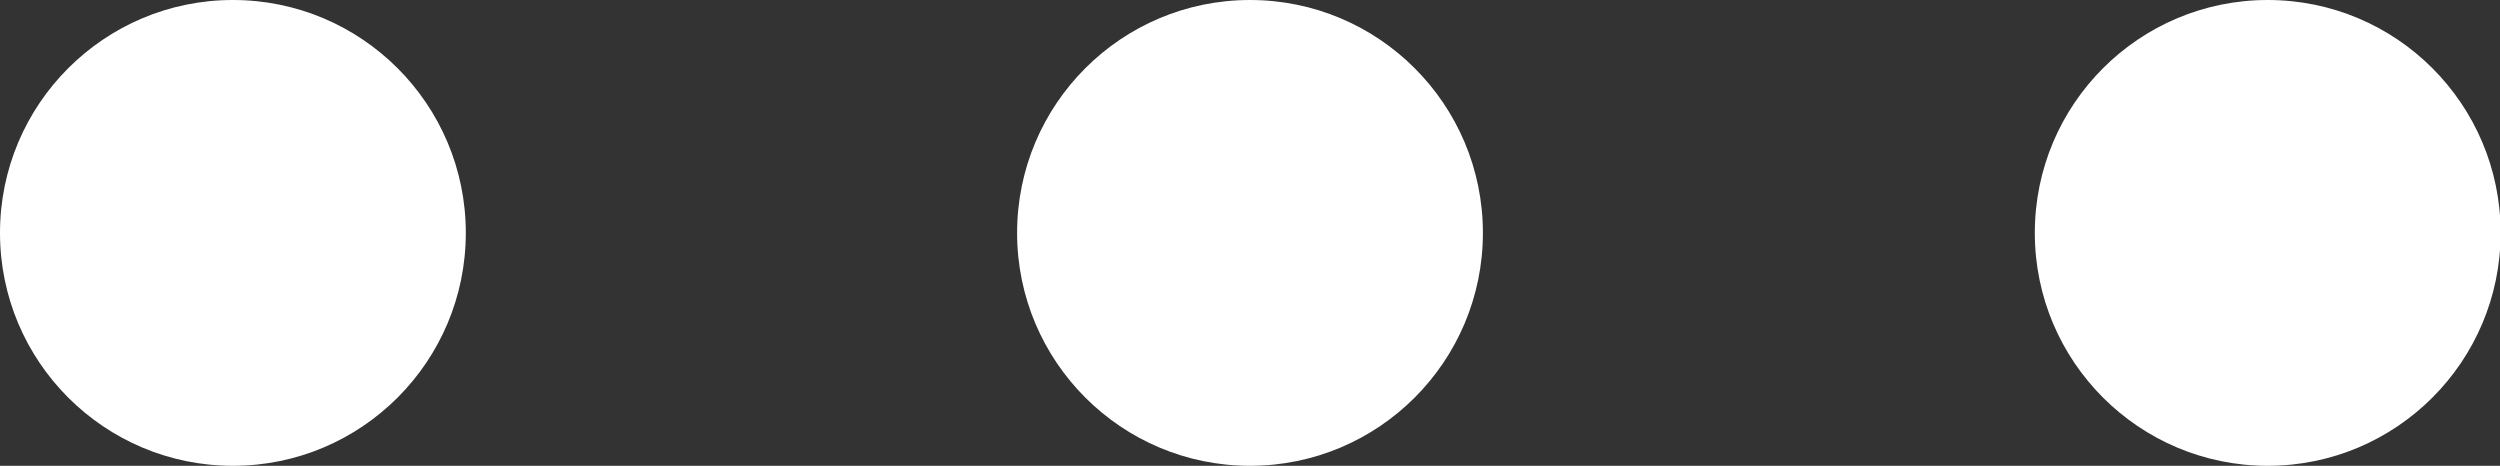
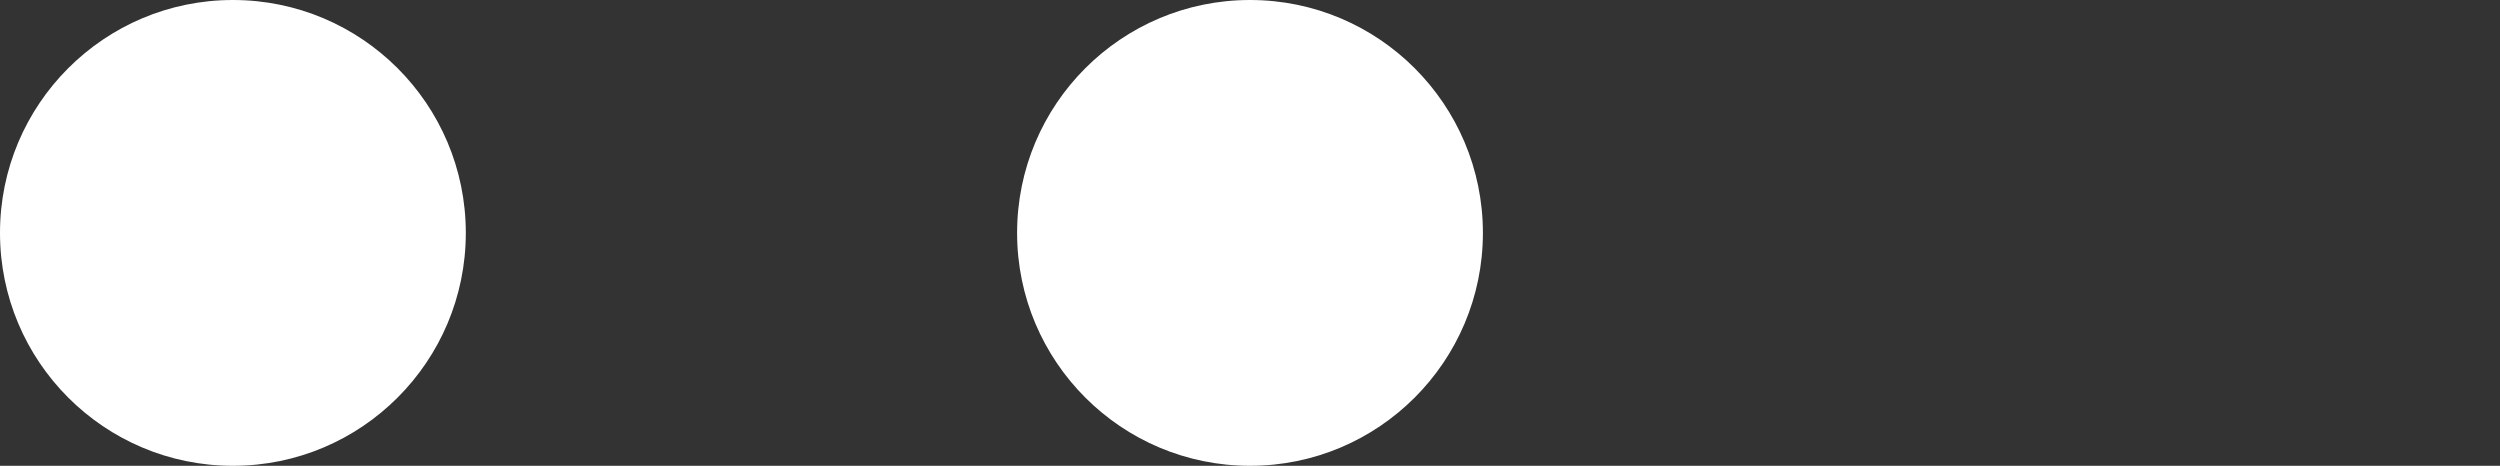
<svg xmlns="http://www.w3.org/2000/svg" width="40.36" height="7.52" viewBox="0 0 40.36 7.52">
  <rect x="0" y="0" width="40.36" height="7.52" fill="#333333" stroke="none" />
  <defs>
    <style>.cls-1{fill:#fff;}</style>
  </defs>
  <g id="レイヤー_2" data-name="レイヤー 2">
    <g id="レイヤー_6" data-name="レイヤー 6">
      <circle class="cls-1" cx="3.76" cy="3.76" r="3.76" />
      <circle class="cls-1" cx="20.18" cy="3.76" r="3.76" />
-       <circle class="cls-1" cx="36.61" cy="3.76" r="3.76" />
    </g>
  </g>
</svg>